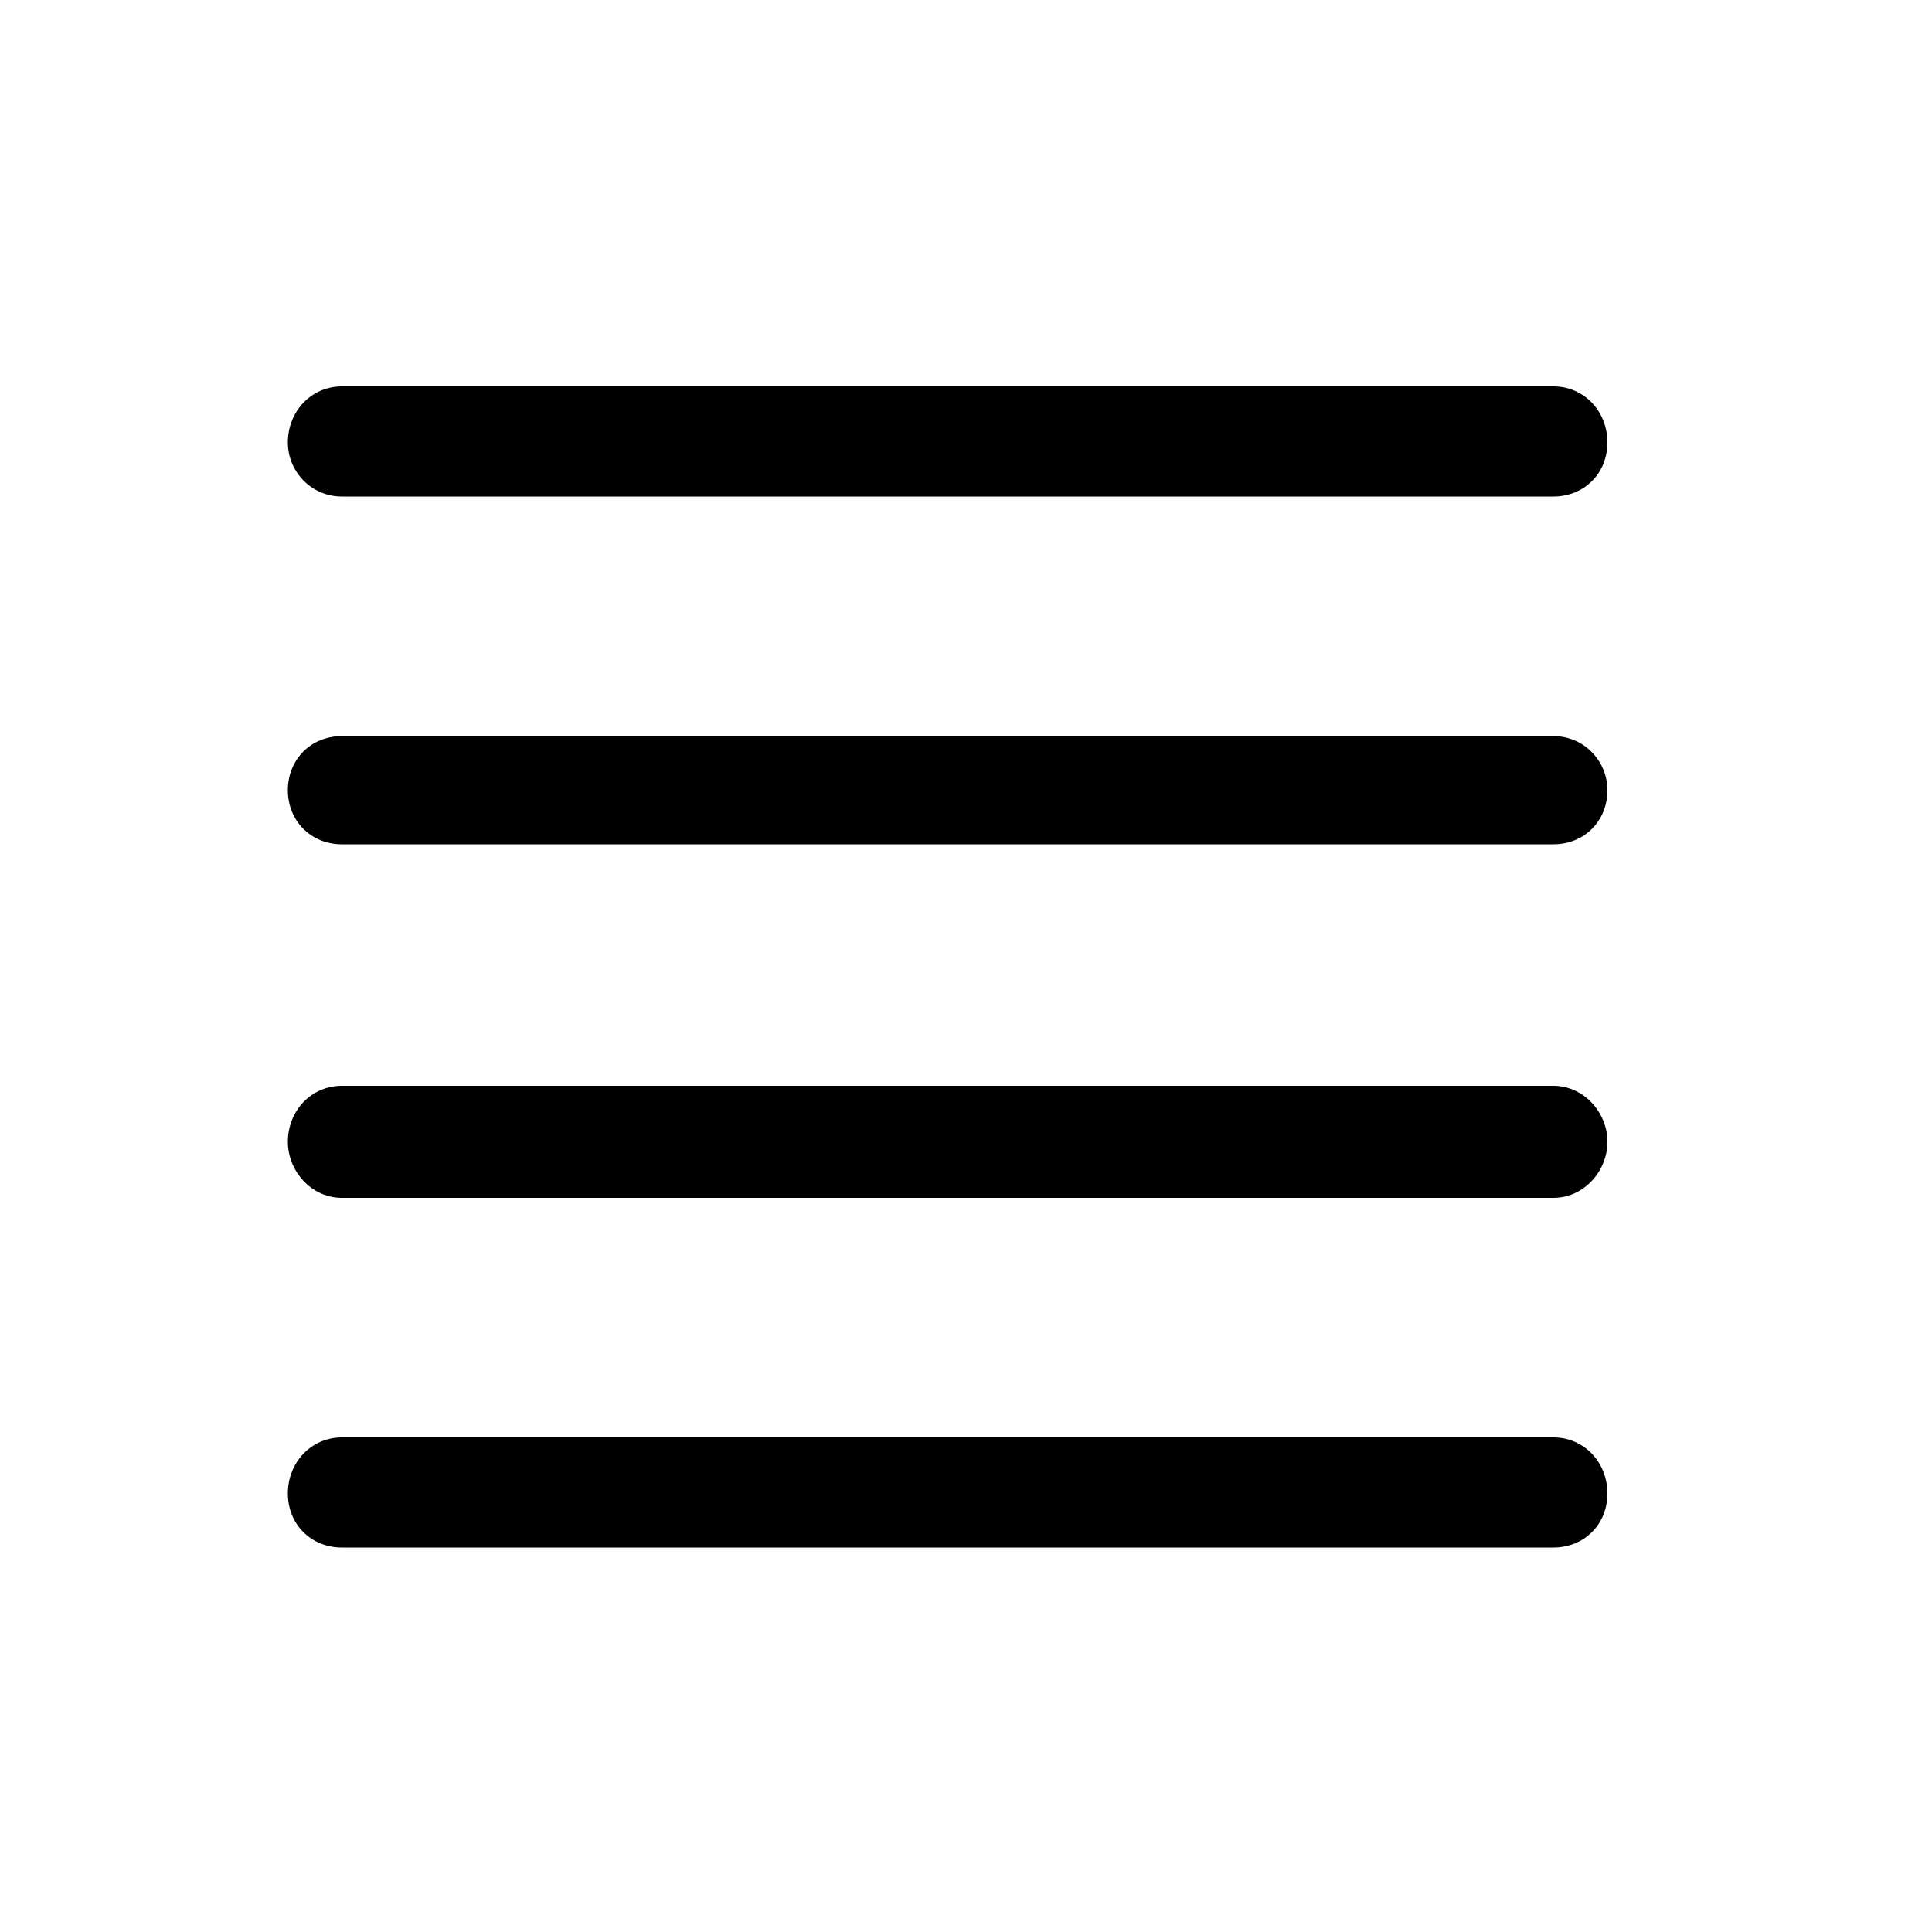
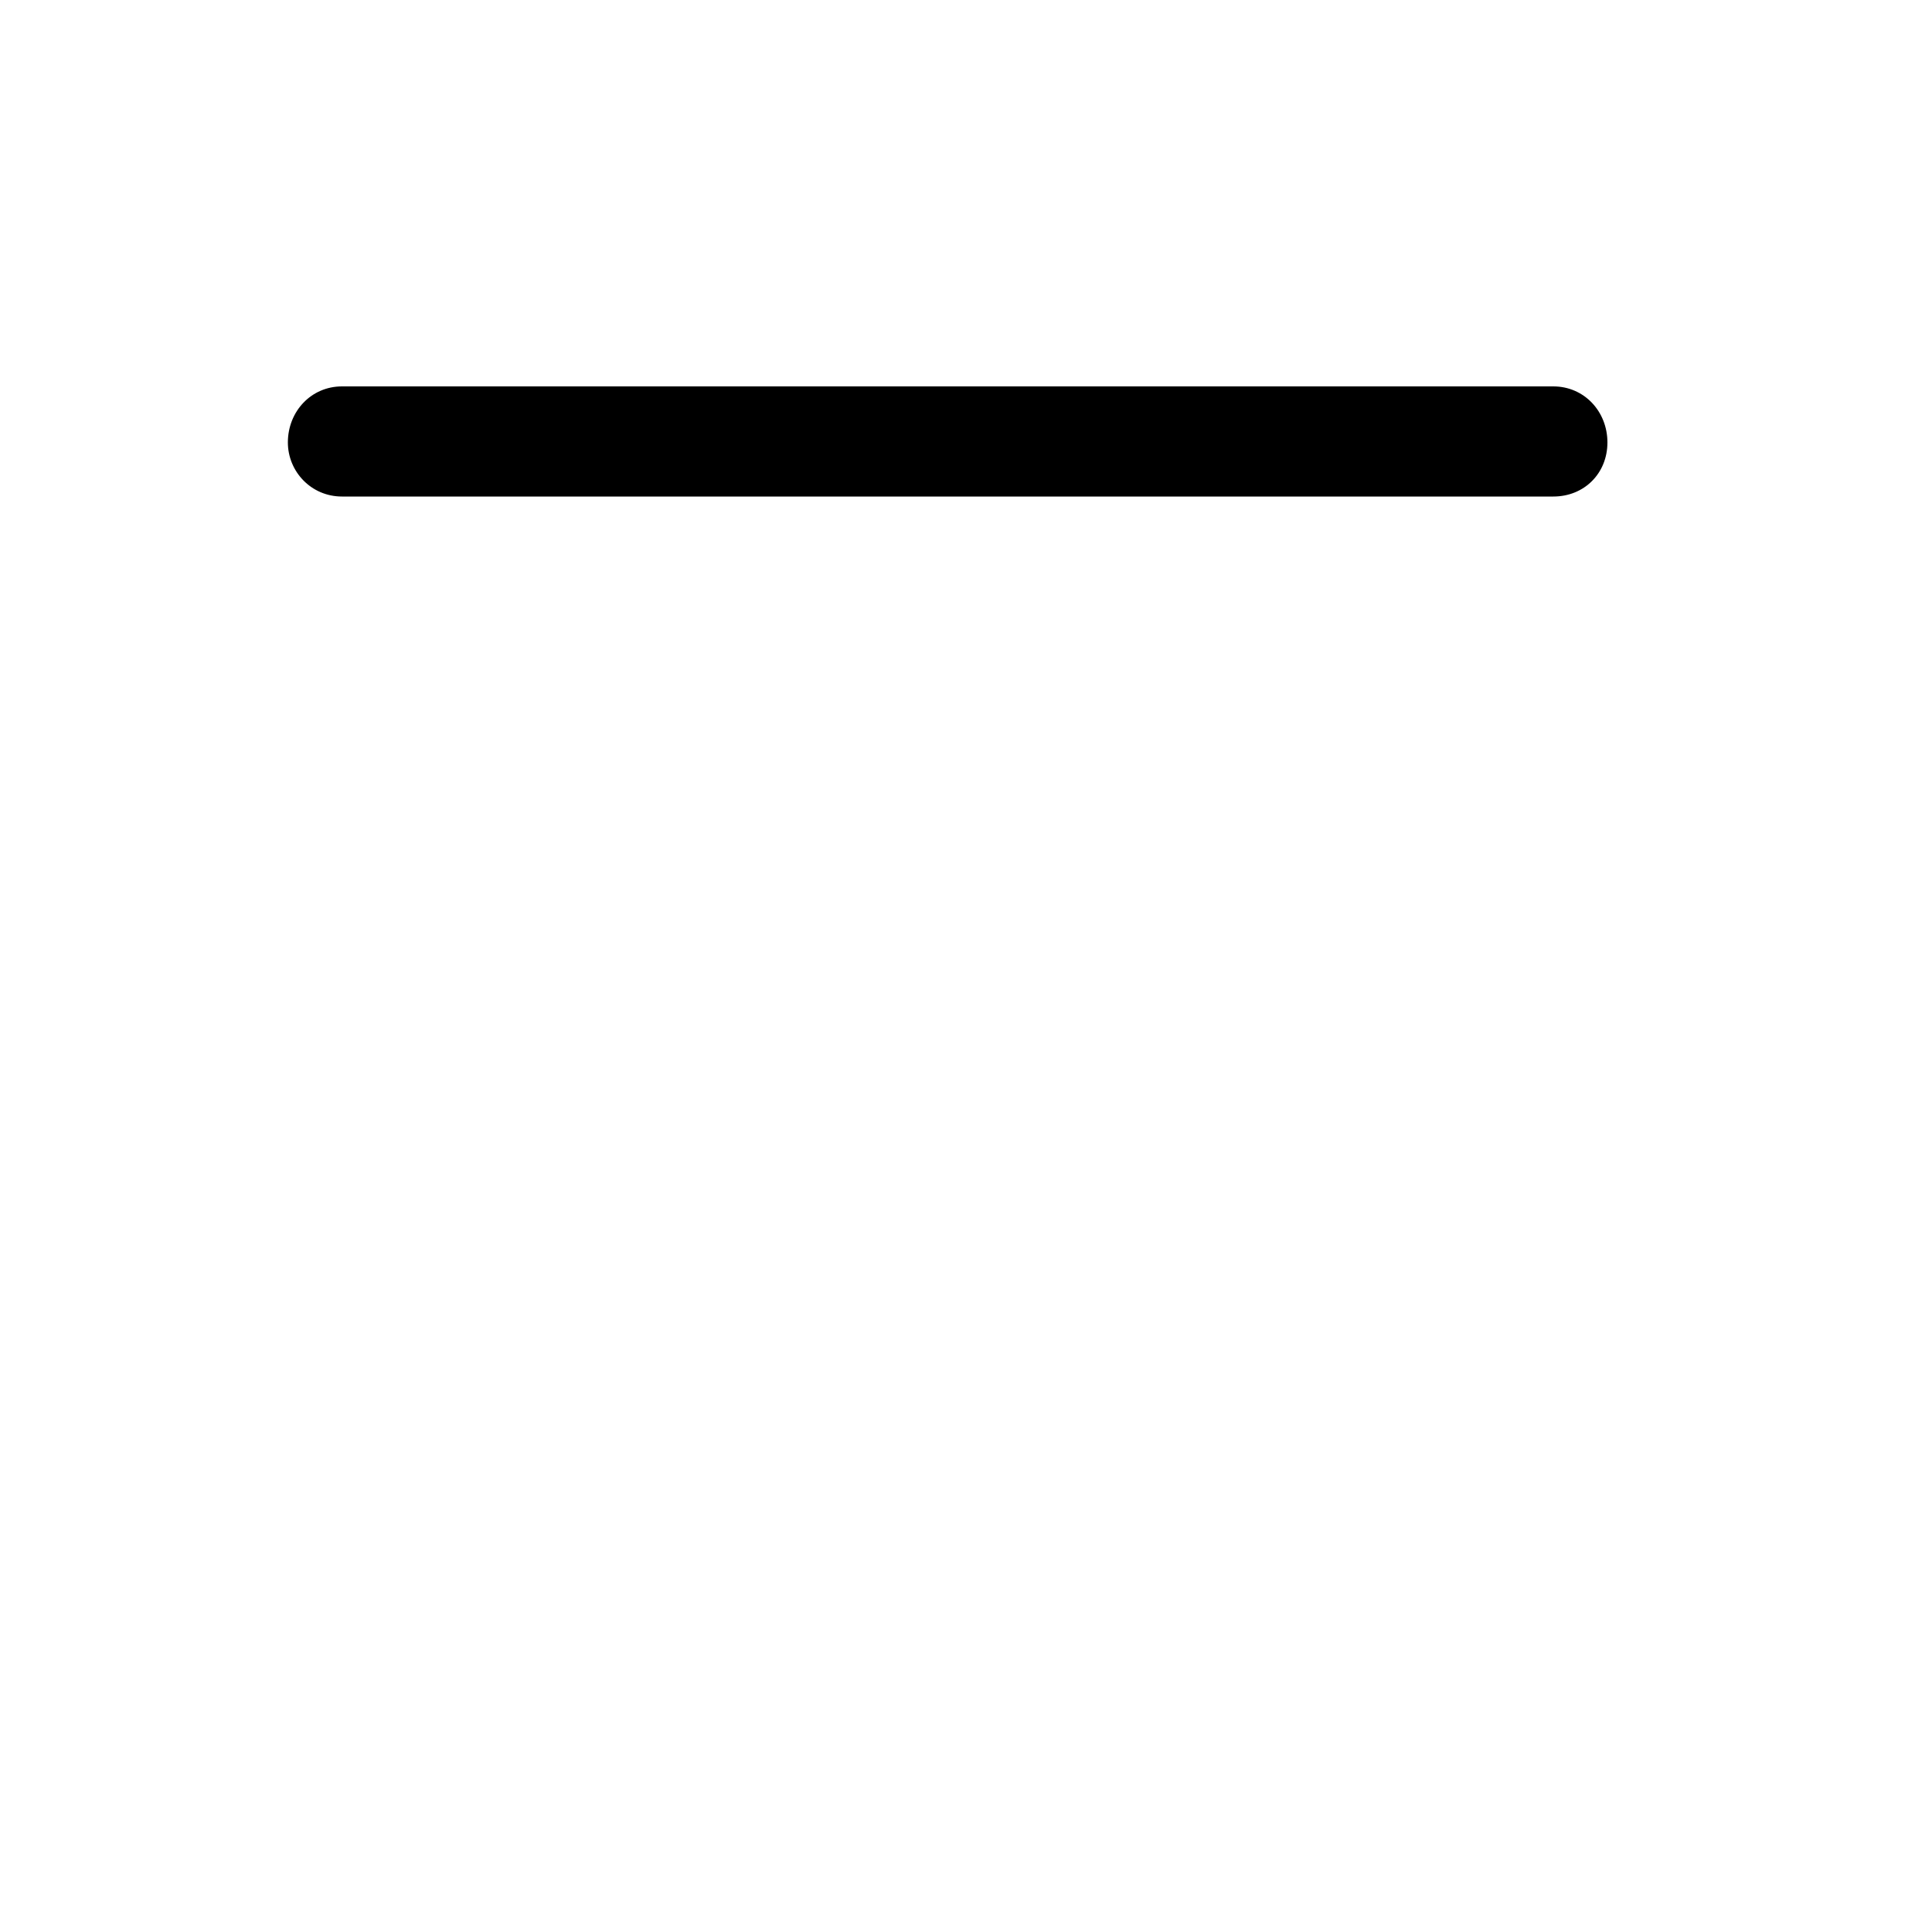
<svg xmlns="http://www.w3.org/2000/svg" version="1.0" id="Layer_1" x="0px" y="0px" viewBox="0 0 100 100" style="enable-background:new 0 0 100 100;" xml:space="preserve">
  <path d="M17.7,25.7h62.7c1.6,0,2.8-1.2,2.8-2.8c0-1.6-1.2-2.9-2.8-2.9H17.7c-1.6,0-2.8,1.3-2.8,2.9C14.9,24.4,16.1,25.7,17.7,25.7  L17.7,25.7z M17.7,25.7" />
-   <path d="M80.4,38.1H17.7c-1.6,0-2.8,1.2-2.8,2.8c0,1.6,1.2,2.8,2.8,2.8h62.7c1.6,0,2.8-1.2,2.8-2.8C83.2,39.4,82,38.1,80.4,38.1  L80.4,38.1z M80.4,38.1" />
-   <path d="M80.4,56.2H17.7c-1.6,0-2.8,1.3-2.8,2.9c0,1.5,1.2,2.9,2.8,2.9h62.7c1.6,0,2.8-1.4,2.8-2.9C83.2,57.6,82,56.2,80.4,56.2  L80.4,56.2z M80.4,56.2" />
-   <path d="M80.4,74.4H17.7c-1.6,0-2.8,1.3-2.8,2.9c0,1.6,1.2,2.8,2.8,2.8h62.7c1.6,0,2.8-1.2,2.8-2.8C83.2,75.7,82,74.4,80.4,74.4  L80.4,74.4z M80.4,74.4" />
</svg>